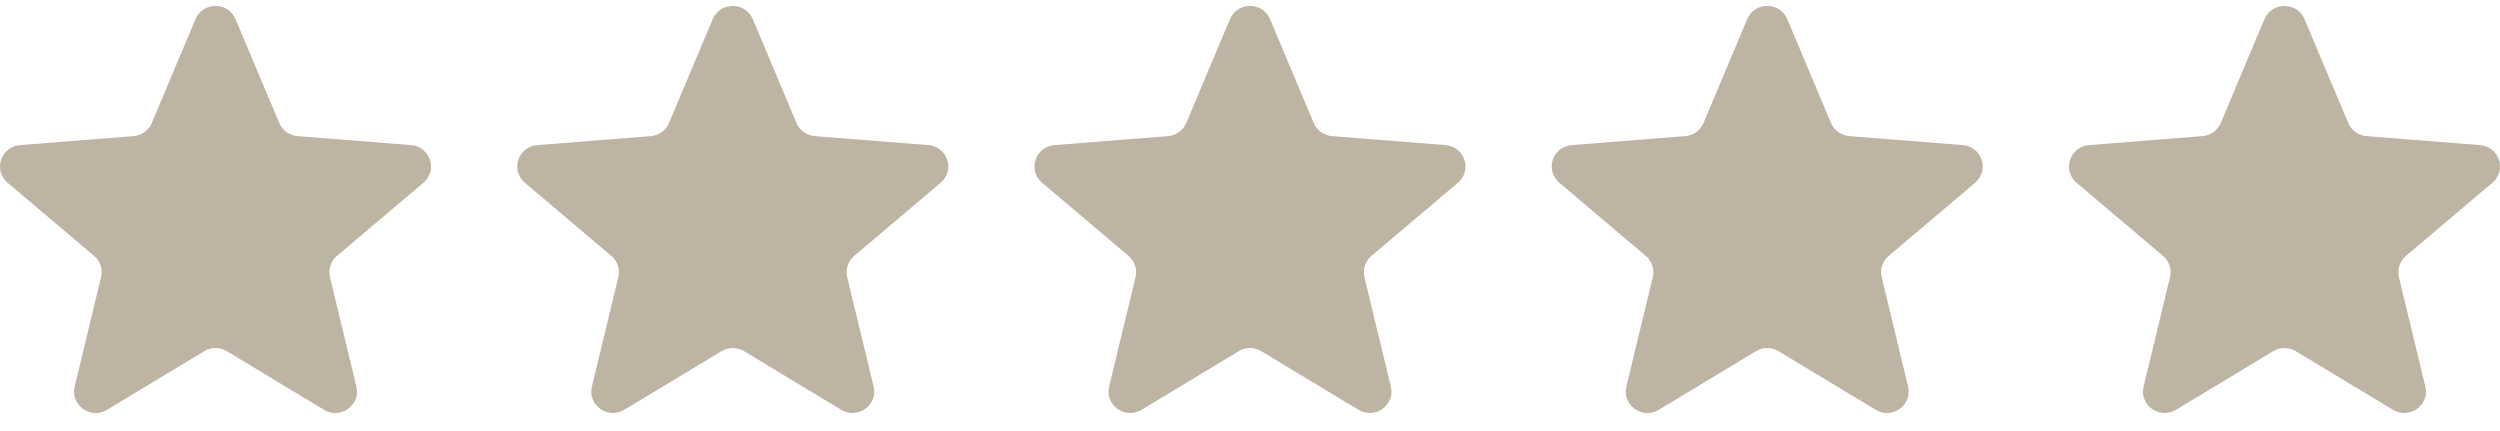
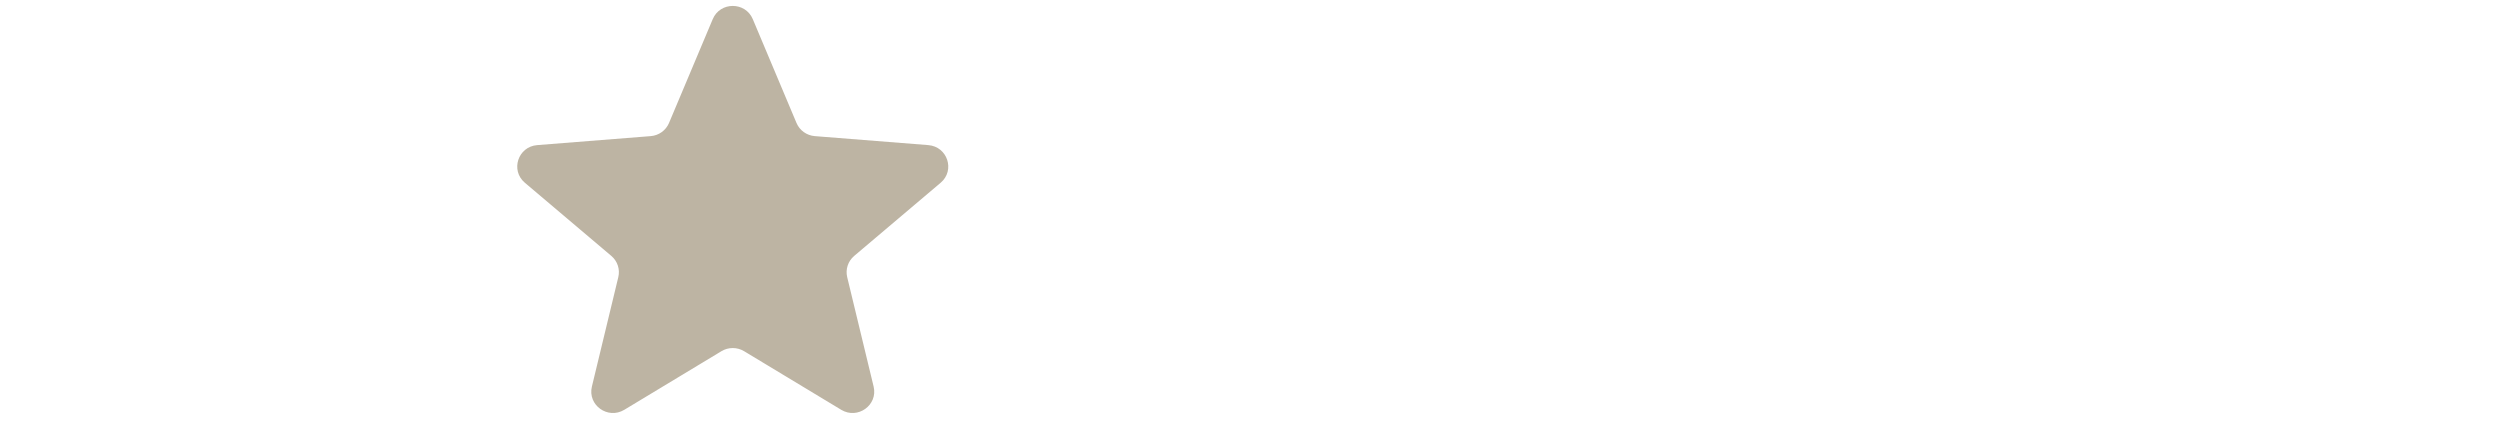
<svg xmlns="http://www.w3.org/2000/svg" width="116" height="20" viewBox="0 0 116 20" fill="none">
  <g clip-path="url(#clip0_2079_118)">
-     <path d="M9.071 0.888C9.415 0.071 10.585 0.071 10.929 0.888L12.958 5.707C13.103 6.051 13.431 6.286 13.807 6.316L19.073 6.733C19.965 6.804 20.327 7.904 19.647 8.479L15.635 11.874C15.348 12.117 15.223 12.497 15.311 12.86L16.536 17.936C16.744 18.797 15.797 19.476 15.033 19.015L10.524 16.295C10.203 16.101 9.797 16.101 9.475 16.295L4.967 19.015C4.203 19.476 3.256 18.797 3.464 17.936L4.689 12.86C4.777 12.497 4.652 12.117 4.365 11.874L0.353 8.479C-0.327 7.904 0.035 6.804 0.927 6.733L6.193 6.316C6.569 6.286 6.897 6.051 7.042 5.707L9.071 0.888Z" fill="#BDB4A3" />
    <path d="M33.071 0.888C33.415 0.071 34.585 0.071 34.929 0.888L36.958 5.707C37.103 6.051 37.431 6.286 37.807 6.316L43.073 6.733C43.965 6.804 44.327 7.904 43.647 8.479L39.635 11.874C39.348 12.117 39.223 12.497 39.31 12.86L40.536 17.936C40.744 18.797 39.797 19.476 39.033 19.015L34.525 16.295C34.203 16.101 33.797 16.101 33.475 16.295L28.967 19.015C28.203 19.476 27.256 18.797 27.464 17.936L28.689 12.86C28.777 12.497 28.652 12.117 28.365 11.874L24.353 8.479C23.673 7.904 24.035 6.804 24.927 6.733L30.193 6.316C30.57 6.286 30.897 6.051 31.042 5.707L33.071 0.888Z" fill="#BDB4A3" />
-     <path d="M57.071 0.888C57.414 0.071 58.585 0.071 58.929 0.888L60.958 5.707C61.103 6.051 61.431 6.286 61.807 6.316L67.073 6.733C67.965 6.804 68.327 7.904 67.647 8.479L63.635 11.874C63.348 12.117 63.223 12.497 63.31 12.86L64.536 17.936C64.744 18.797 63.797 19.476 63.033 19.015L58.524 16.295C58.202 16.101 57.797 16.101 57.475 16.295L52.967 19.015C52.203 19.476 51.256 18.797 51.464 17.936L52.689 12.86C52.777 12.497 52.652 12.117 52.365 11.874L48.353 8.479C47.673 7.904 48.035 6.804 48.927 6.733L54.193 6.316C54.569 6.286 54.897 6.051 55.042 5.707L57.071 0.888Z" fill="#BDB4A3" />
-     <path d="M81.071 0.888C81.415 0.071 82.585 0.071 82.929 0.888L84.958 5.707C85.103 6.051 85.43 6.286 85.806 6.316L91.073 6.733C91.965 6.804 92.326 7.904 91.647 8.479L87.635 11.874C87.348 12.117 87.223 12.497 87.31 12.86L88.536 17.936C88.744 18.797 87.797 19.476 87.033 19.015L82.524 16.295C82.202 16.101 81.797 16.101 81.475 16.295L76.967 19.015C76.203 19.476 75.256 18.797 75.463 17.936L76.689 12.86C76.777 12.497 76.652 12.117 76.365 11.874L72.353 8.479C71.673 7.904 72.035 6.804 72.927 6.733L78.193 6.316C78.569 6.286 78.897 6.051 79.042 5.707L81.071 0.888Z" fill="#BDB4A3" />
-     <path d="M105.071 0.888C105.414 0.071 106.585 0.071 106.929 0.888L108.958 5.707C109.103 6.051 109.43 6.286 109.806 6.316L115.072 6.733C115.965 6.804 116.326 7.904 115.647 8.479L111.635 11.874C111.348 12.117 111.223 12.497 111.31 12.86L112.536 17.936C112.744 18.797 111.797 19.476 111.033 19.015L106.524 16.295C106.202 16.101 105.797 16.101 105.475 16.295L100.967 19.015C100.203 19.476 99.256 18.797 99.463 17.936L100.689 12.86C100.777 12.497 100.652 12.117 100.365 11.874L96.353 8.479C95.673 7.904 96.035 6.804 96.927 6.733L102.193 6.316C102.569 6.286 102.897 6.051 103.042 5.707L105.071 0.888Z" fill="#BDB4A3" />
  </g>
  <defs>
    <clipPath id="clip0_2079_118">
      <rect width="116" height="18.889" fill="white" transform="translate(0 0.275)" />
    </clipPath>
  </defs>
</svg>